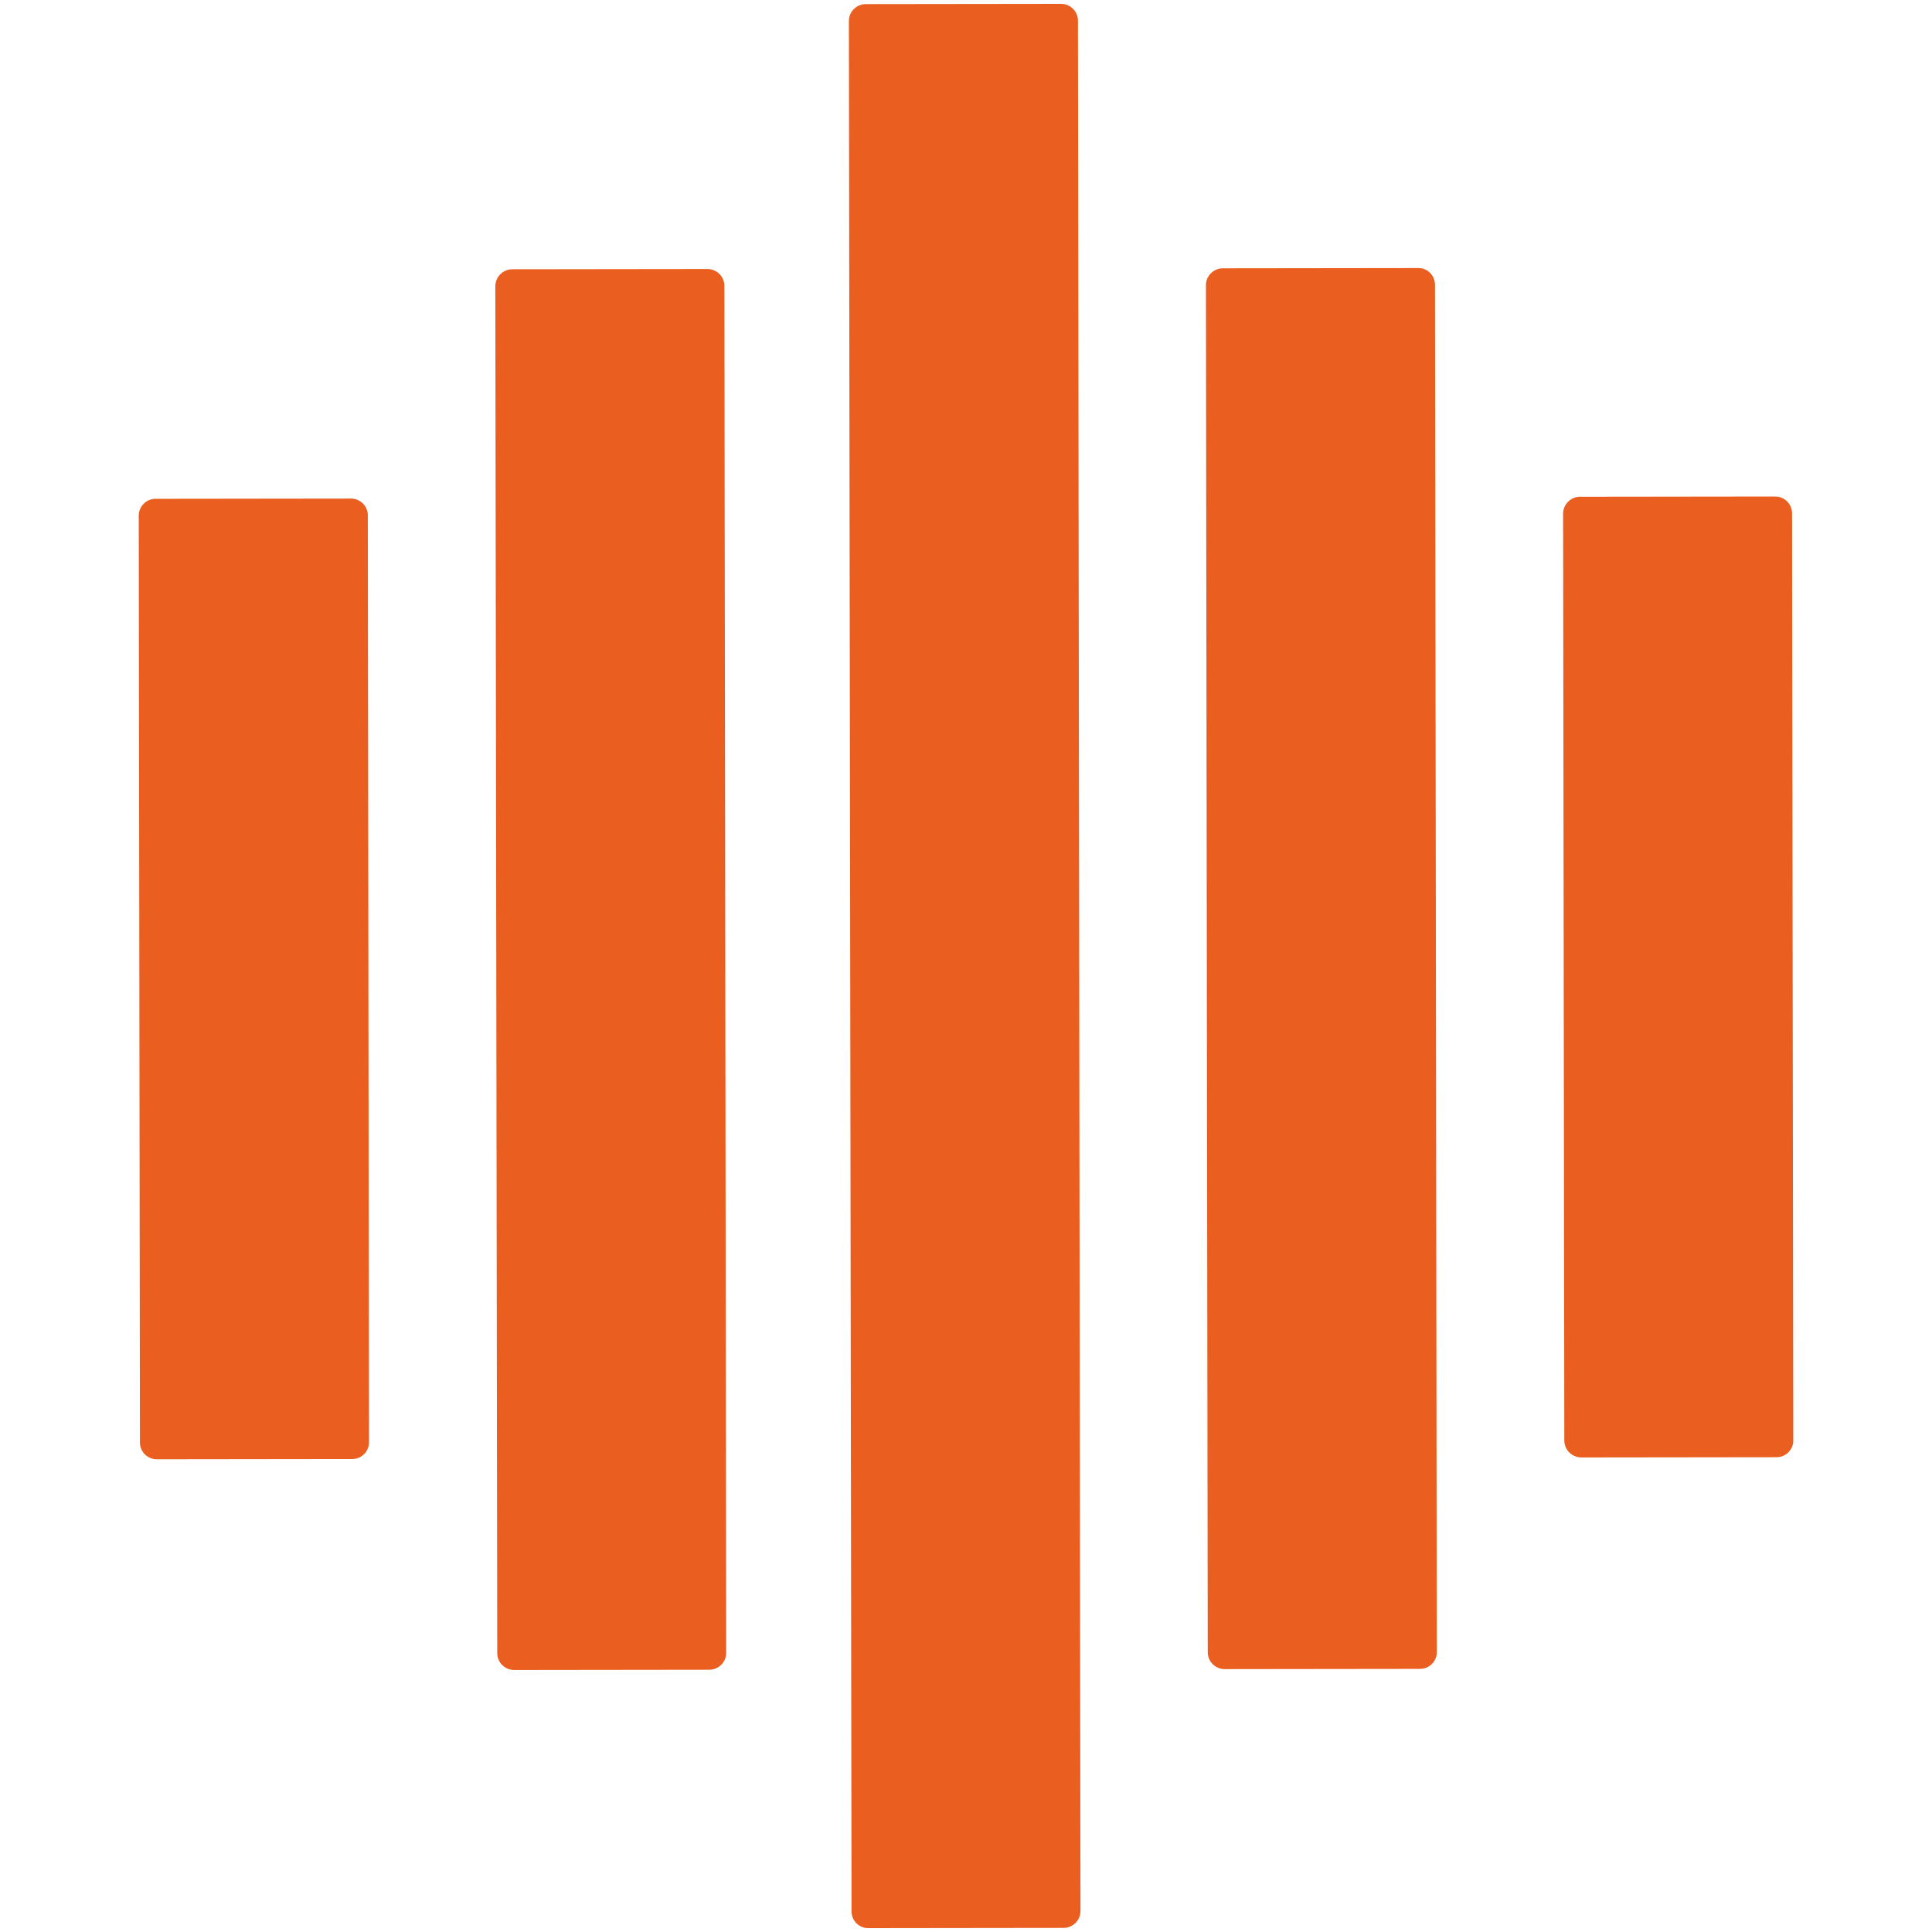
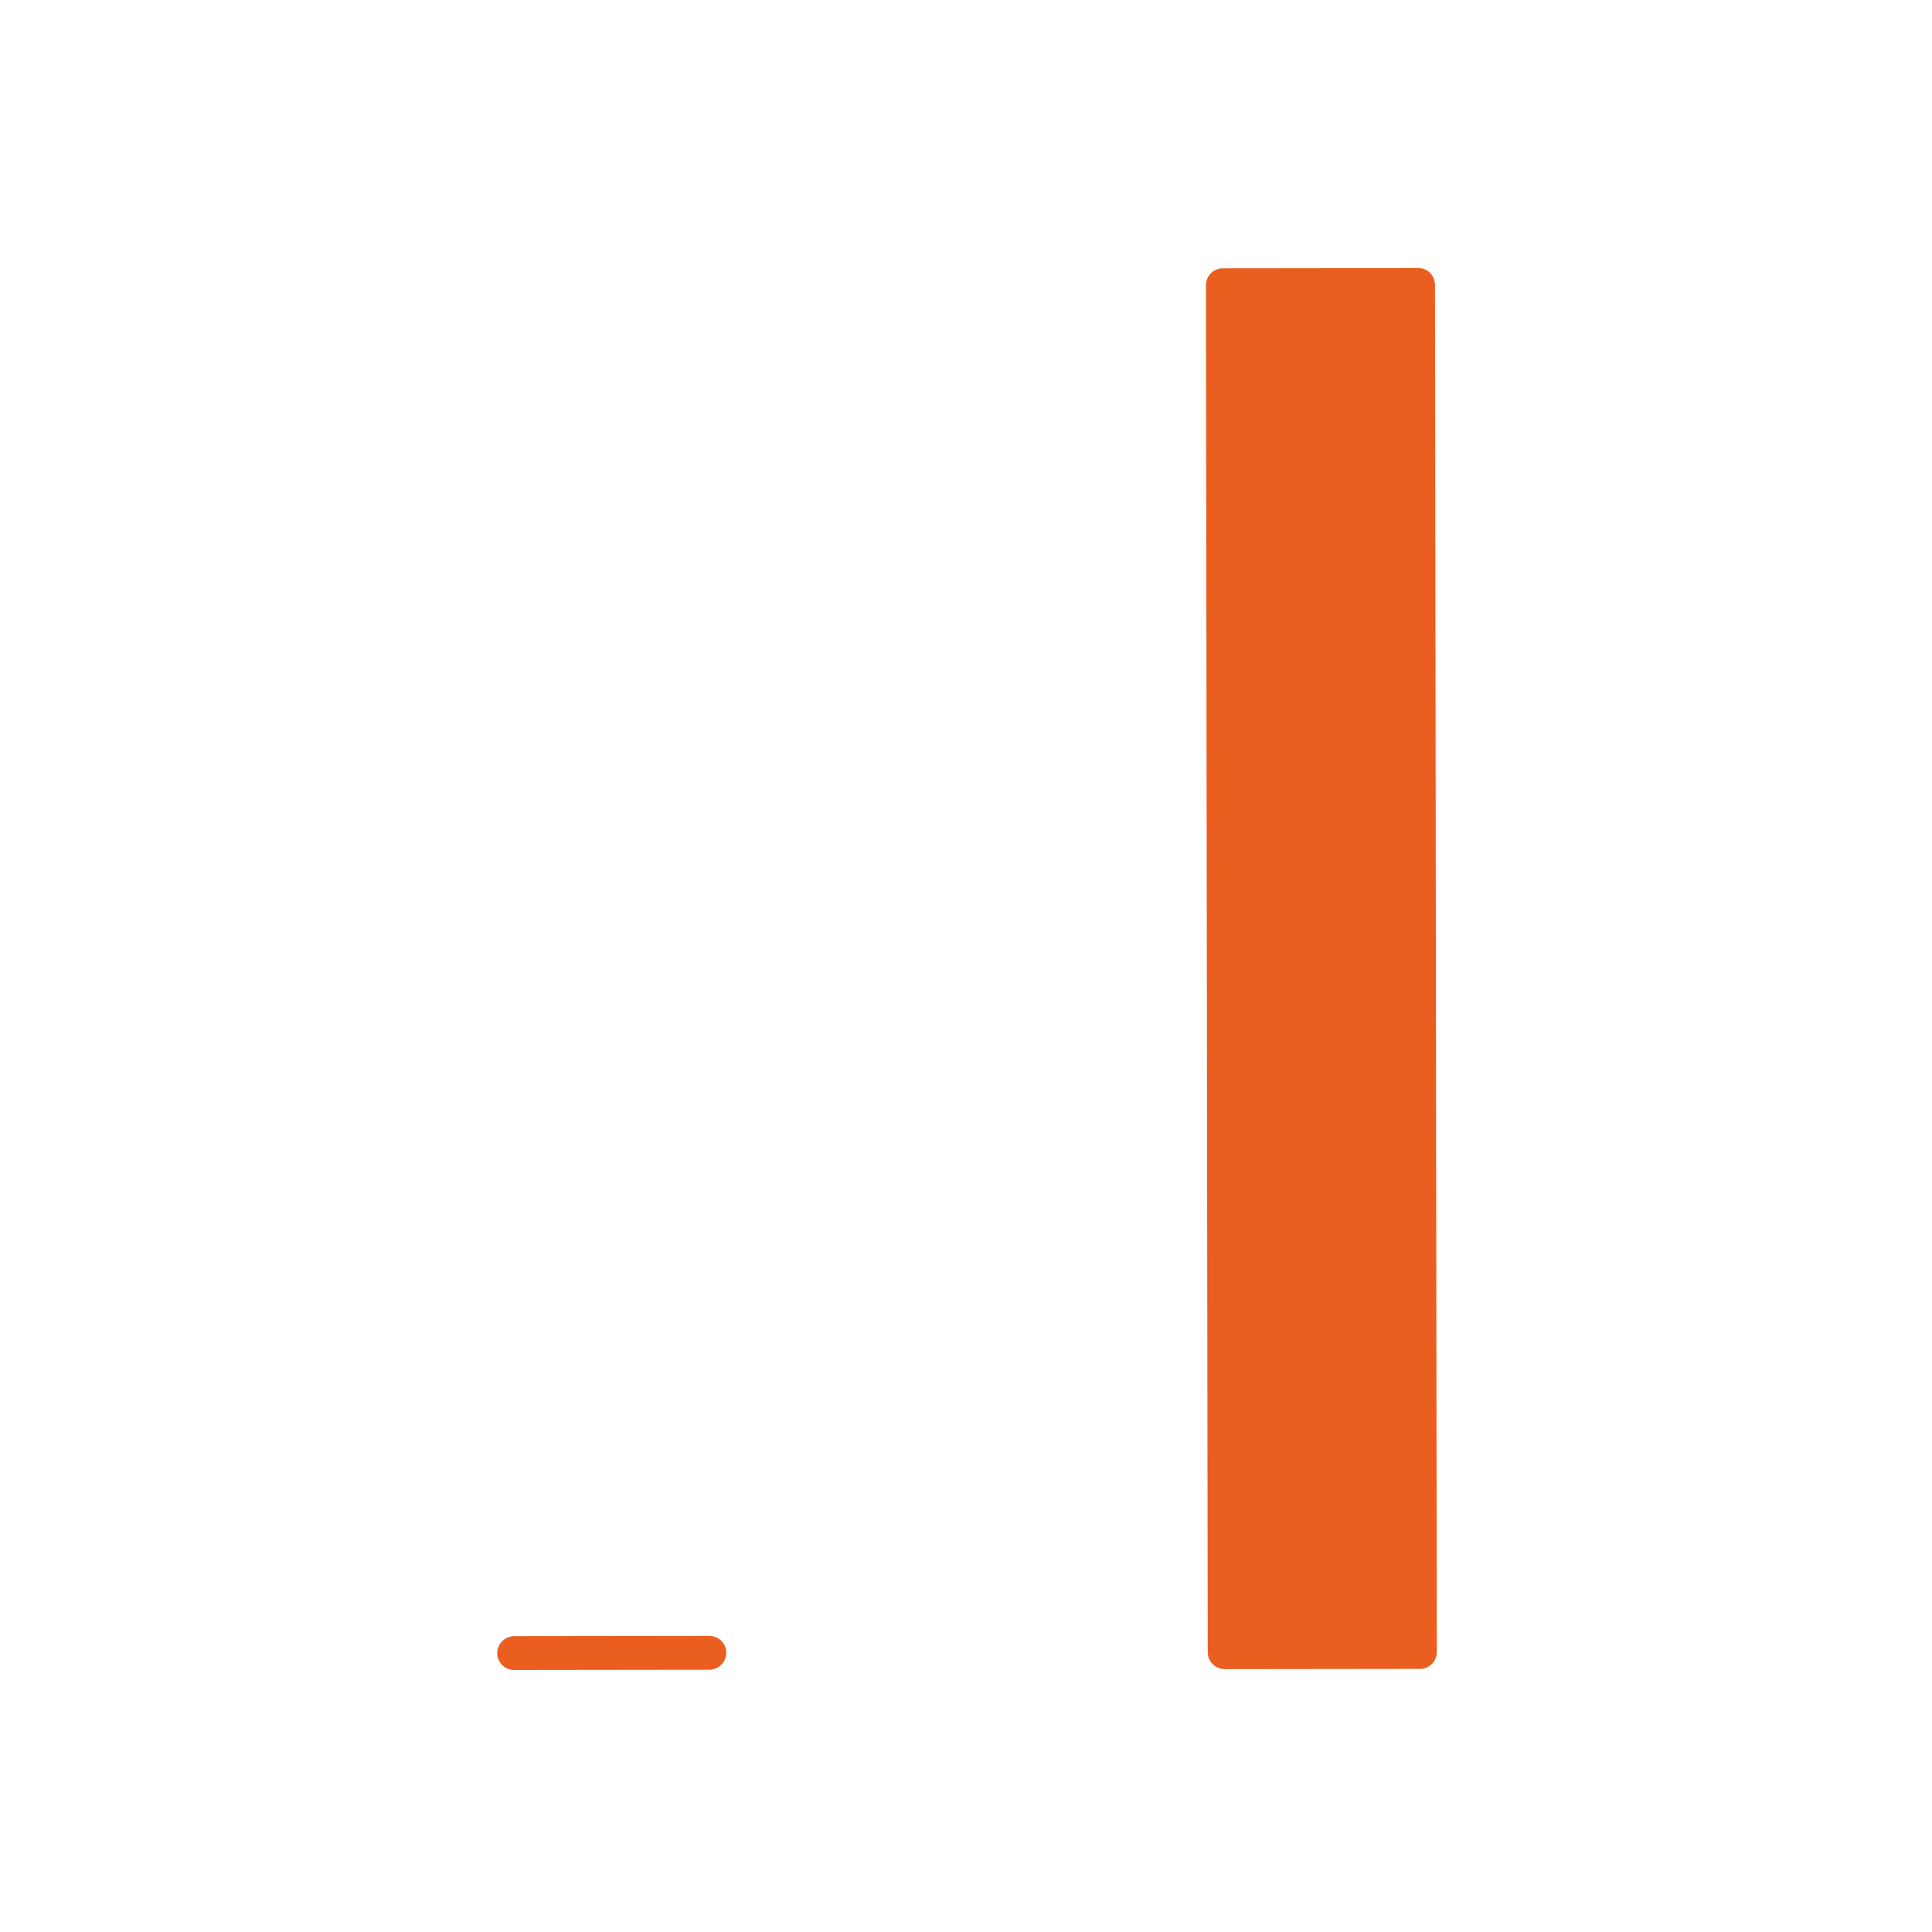
<svg xmlns="http://www.w3.org/2000/svg" version="1.1" id="Layer_1" x="0px" y="0px" width="16px" height="16px" viewBox="0 0 16 16" enable-background="new 0 0 16 16" xml:space="preserve">
  <g>
-     <path fill="#EA5E1F" d="M8.948,15.827c0,0.076-0.063,0.139-0.14,0.139l-1.617,0.002c-0.078,0-0.139-0.062-0.139-0.139L7.03,0.174   c0-0.076,0.062-0.139,0.139-0.14l1.618-0.002c0.077,0,0.14,0.062,0.14,0.139L8.948,15.827z" />
-     <path fill="#EA5E1F" d="M6.014,13.689c0,0.076-0.063,0.139-0.14,0.139L4.258,13.83c-0.077,0-0.14-0.062-0.14-0.139L4.102,2.371   c0-0.077,0.063-0.141,0.14-0.141l1.616-0.002c0.078,0,0.141,0.062,0.141,0.14L6.014,13.689z" />
+     <path fill="#EA5E1F" d="M6.014,13.689c0,0.076-0.063,0.139-0.14,0.139L4.258,13.83c-0.077,0-0.14-0.062-0.14-0.139c0-0.077,0.063-0.141,0.14-0.141l1.616-0.002c0.078,0,0.141,0.062,0.141,0.14L6.014,13.689z" />
    <path fill="#EA5E1F" d="M11.899,13.682c0,0.076-0.061,0.139-0.139,0.139l-1.617,0.002c-0.077,0-0.141-0.062-0.141-0.139   L9.987,2.362c0-0.077,0.063-0.14,0.14-0.14l1.618-0.002c0.078-0.001,0.139,0.062,0.139,0.14L11.899,13.682z" />
-     <path fill="#EA5E1F" d="M3.056,11.944c0,0.077-0.062,0.139-0.139,0.139l-1.618,0.002c-0.077,0-0.14-0.061-0.14-0.138L1.149,4.27   c0-0.075,0.062-0.139,0.139-0.139l1.619-0.002c0.077,0,0.139,0.062,0.139,0.139L3.056,11.944z" />
-     <path fill="#EA5E1F" d="M14.851,11.928c0.001,0.077-0.061,0.14-0.138,0.14l-1.616,0.002c-0.078,0-0.141-0.062-0.142-0.139   l-0.01-7.677c0-0.076,0.062-0.14,0.14-0.14l1.617-0.002c0.077,0,0.139,0.063,0.139,0.139L14.851,11.928z" />
  </g>
</svg>